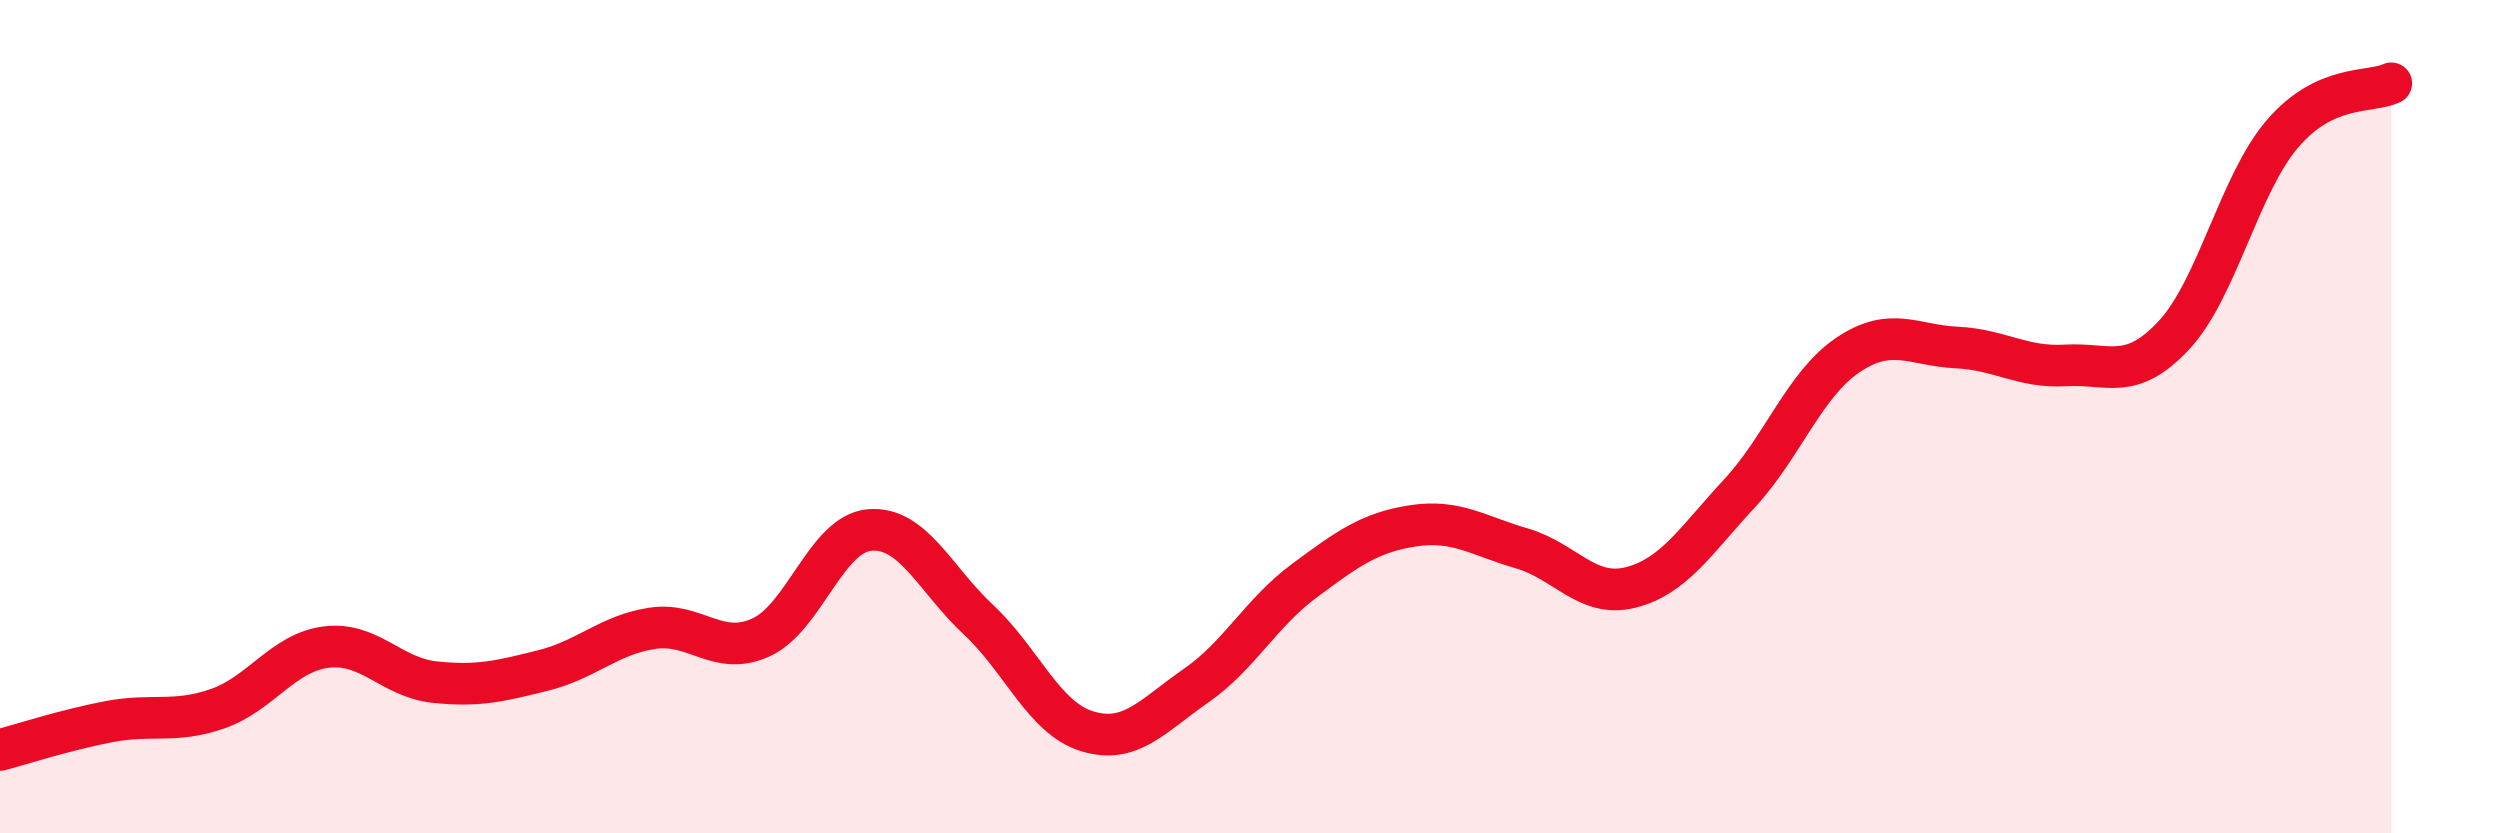
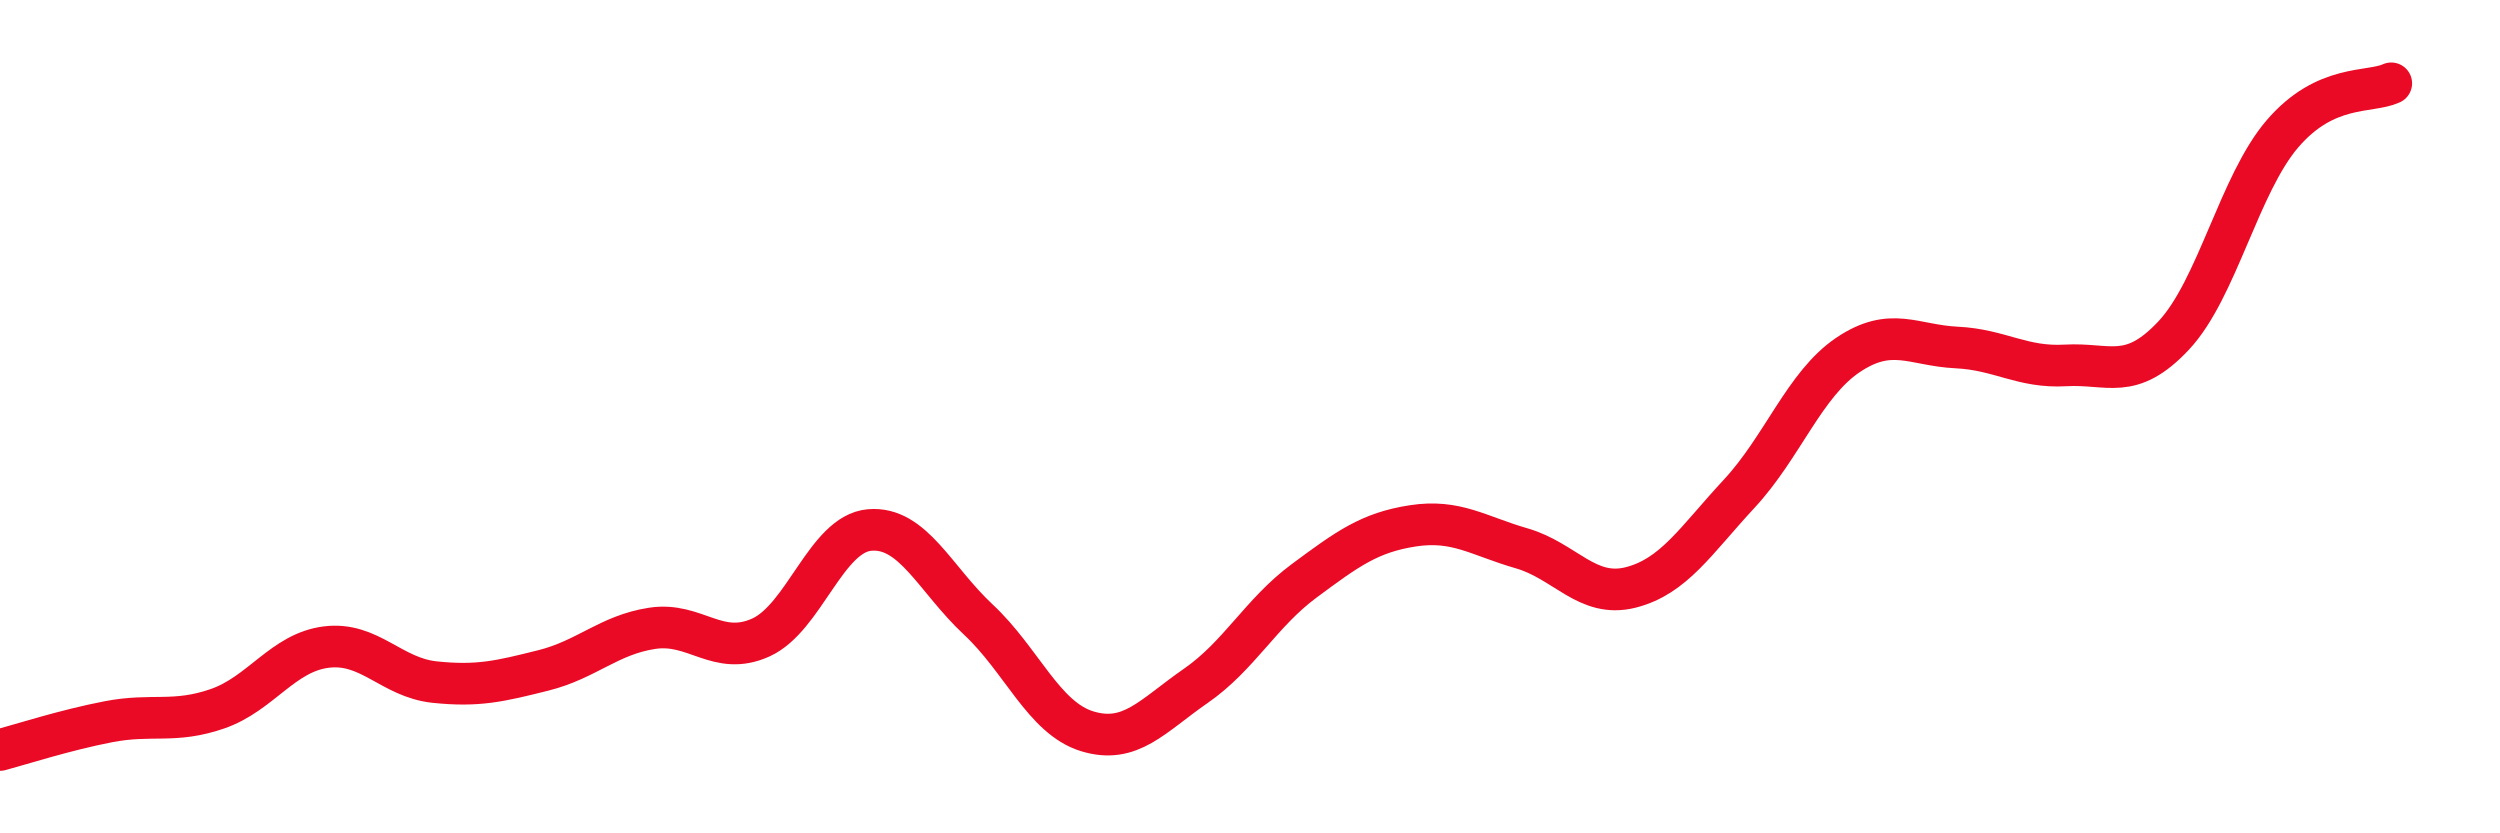
<svg xmlns="http://www.w3.org/2000/svg" width="60" height="20" viewBox="0 0 60 20">
-   <path d="M 0,18 C 0.52,17.86 1.57,17.52 2.61,17.32 C 3.65,17.12 4.18,17.37 5.22,17.01 C 6.26,16.65 6.79,15.66 7.83,15.53 C 8.87,15.4 9.39,16.26 10.43,16.37 C 11.47,16.48 12,16.35 13.04,16.09 C 14.08,15.83 14.61,15.24 15.65,15.08 C 16.69,14.92 17.22,15.77 18.26,15.3 C 19.3,14.83 19.83,12.81 20.87,12.72 C 21.91,12.63 22.44,13.9 23.48,14.87 C 24.52,15.84 25.05,17.23 26.09,17.55 C 27.13,17.87 27.66,17.18 28.7,16.46 C 29.74,15.74 30.26,14.71 31.3,13.94 C 32.34,13.17 32.87,12.78 33.91,12.62 C 34.95,12.46 35.48,12.86 36.52,13.16 C 37.56,13.46 38.09,14.36 39.13,14.1 C 40.17,13.84 40.7,12.97 41.74,11.85 C 42.78,10.73 43.31,9.22 44.35,8.52 C 45.39,7.82 45.92,8.29 46.96,8.34 C 48,8.39 48.53,8.83 49.57,8.77 C 50.61,8.71 51.13,9.16 52.17,8.05 C 53.21,6.94 53.74,4.42 54.78,3.21 C 55.82,2 56.87,2.24 57.39,2L57.39 20L0 20Z" fill="#EB0A25" opacity="0.1" stroke-linecap="round" stroke-linejoin="round" />
  <path d="M 0,18 C 0.52,17.86 1.57,17.52 2.61,17.32 C 3.65,17.12 4.18,17.37 5.22,17.01 C 6.26,16.65 6.79,15.66 7.83,15.53 C 8.87,15.4 9.39,16.26 10.43,16.37 C 11.47,16.48 12,16.35 13.04,16.09 C 14.08,15.83 14.61,15.24 15.65,15.08 C 16.69,14.92 17.22,15.77 18.26,15.3 C 19.3,14.83 19.83,12.81 20.87,12.72 C 21.91,12.63 22.44,13.9 23.48,14.87 C 24.52,15.84 25.05,17.23 26.09,17.55 C 27.13,17.87 27.66,17.18 28.7,16.46 C 29.74,15.74 30.26,14.71 31.3,13.94 C 32.34,13.17 32.87,12.78 33.91,12.62 C 34.95,12.46 35.48,12.86 36.52,13.16 C 37.56,13.46 38.09,14.36 39.13,14.1 C 40.17,13.84 40.7,12.97 41.74,11.85 C 42.78,10.73 43.31,9.22 44.35,8.52 C 45.39,7.82 45.92,8.29 46.96,8.34 C 48,8.39 48.53,8.83 49.57,8.77 C 50.61,8.71 51.13,9.16 52.17,8.05 C 53.21,6.94 53.74,4.42 54.78,3.21 C 55.82,2 56.87,2.24 57.39,2" stroke="#EB0A25" stroke-width="1" fill="none" stroke-linecap="round" stroke-linejoin="round" />
</svg>